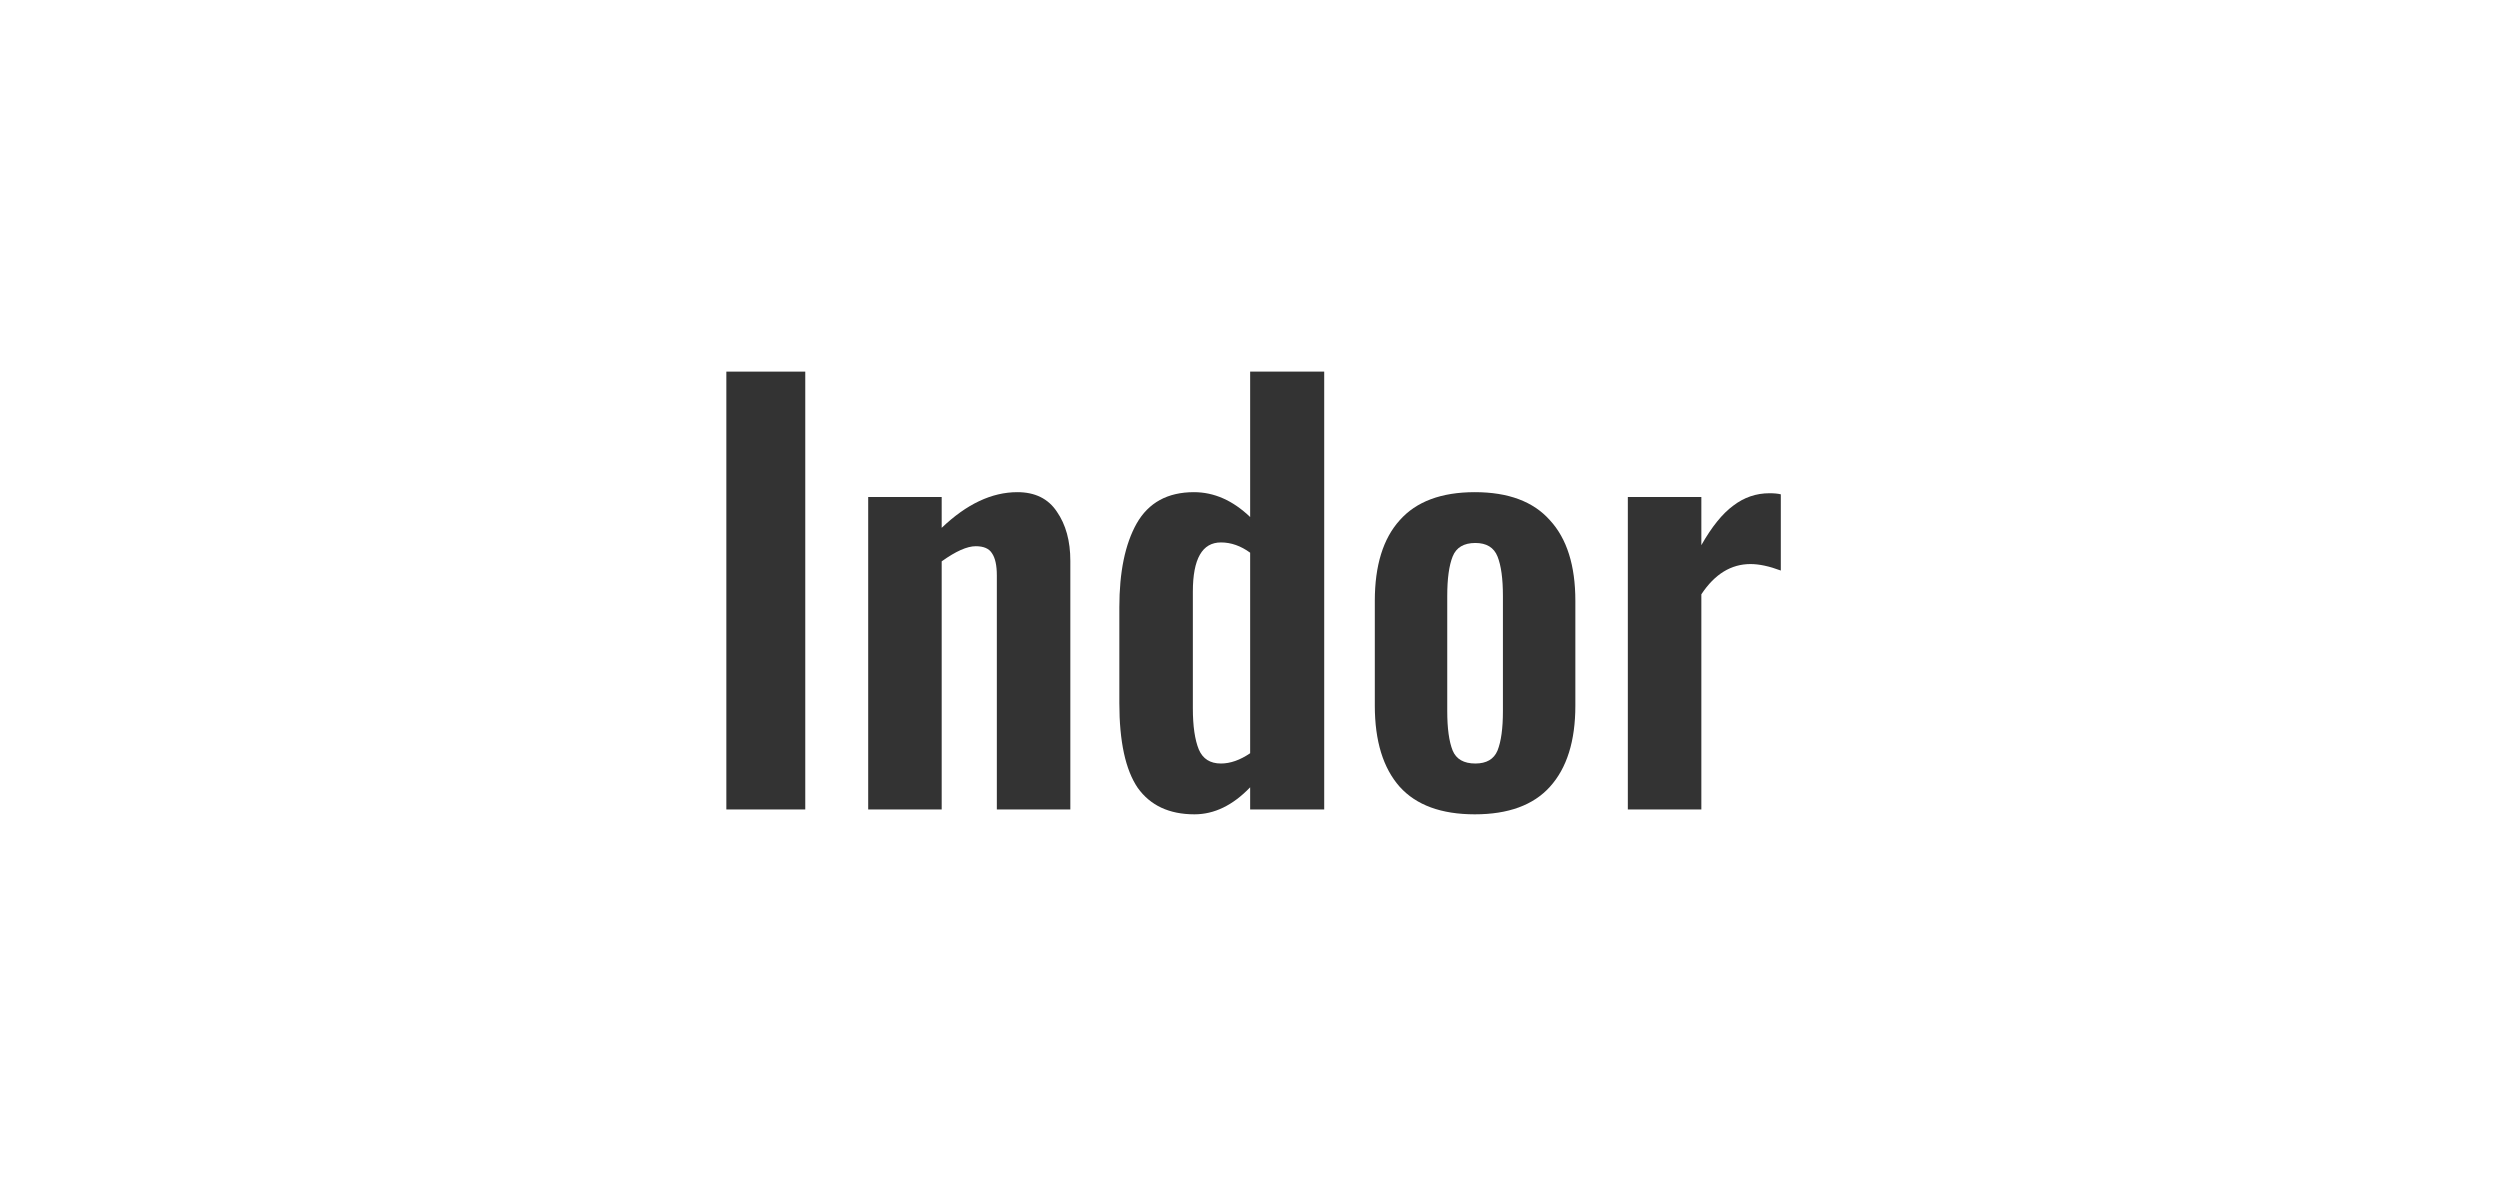
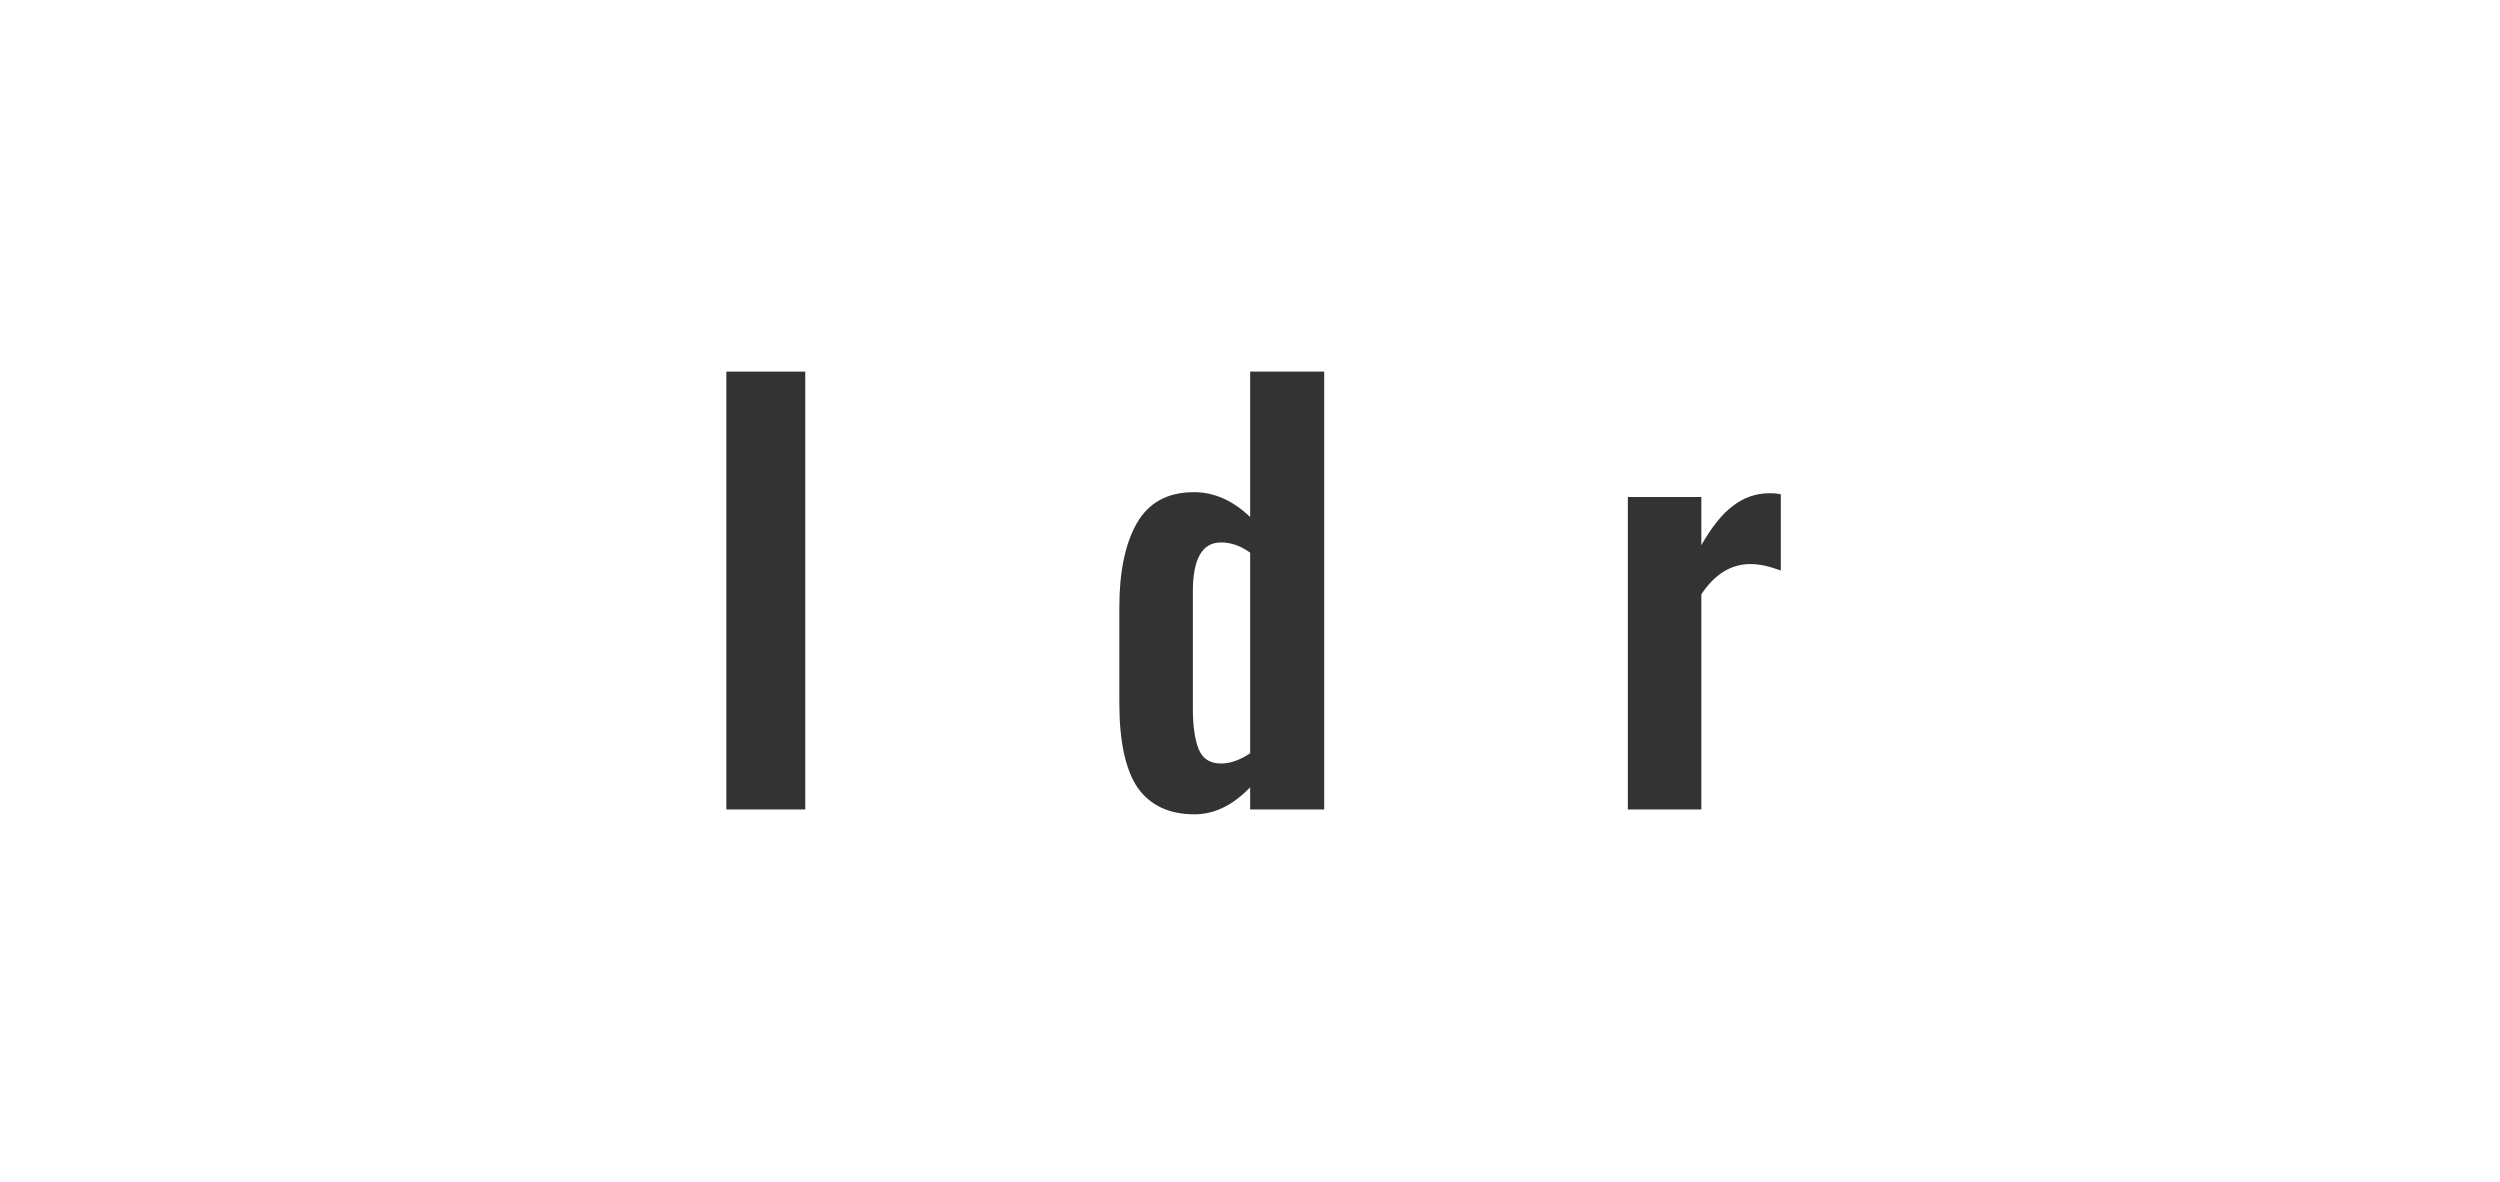
<svg xmlns="http://www.w3.org/2000/svg" width="148" height="70" viewBox="0 0 148 70" fill="none">
  <path d="M43 22H47.672V47.92H43V22Z" fill="#333333" />
-   <path d="M51.397 29.424H55.748V31.248C57.221 29.84 58.714 29.136 60.228 29.136C61.274 29.136 62.053 29.52 62.565 30.288C63.098 31.056 63.364 32.027 63.364 33.2V47.92H59.013V34.064C59.013 33.467 58.916 33.029 58.724 32.752C58.554 32.475 58.234 32.336 57.764 32.336C57.252 32.336 56.581 32.635 55.748 33.232V47.92H51.397V29.424Z" fill="#333333" />
  <path d="M70.713 48.208C69.219 48.208 68.099 47.685 67.353 46.64C66.627 45.573 66.265 43.899 66.265 41.616V35.952C66.265 33.861 66.606 32.208 67.289 30.992C67.993 29.755 69.123 29.136 70.681 29.136C71.875 29.136 72.985 29.627 74.009 30.608V22H78.393V47.92H74.009V46.608C72.985 47.675 71.886 48.208 70.713 48.208ZM72.281 45.2C72.835 45.2 73.411 44.997 74.009 44.592V32.72C73.454 32.315 72.878 32.112 72.281 32.112C71.171 32.112 70.617 33.083 70.617 35.024V41.936C70.617 42.981 70.734 43.792 70.969 44.368C71.203 44.923 71.641 45.2 72.281 45.2Z" fill="#333333" />
-   <path d="M87.309 48.208C85.325 48.208 83.842 47.664 82.861 46.576C81.88 45.467 81.389 43.867 81.389 41.776V35.568C81.389 33.477 81.88 31.888 82.861 30.8C83.842 29.691 85.325 29.136 87.309 29.136C89.293 29.136 90.776 29.691 91.757 30.8C92.76 31.888 93.261 33.477 93.261 35.568V41.776C93.261 43.867 92.76 45.467 91.757 46.576C90.776 47.664 89.293 48.208 87.309 48.208ZM87.341 45.2C88.002 45.2 88.44 44.944 88.653 44.432C88.866 43.899 88.973 43.12 88.973 42.096V35.28C88.973 34.256 88.866 33.477 88.653 32.944C88.44 32.411 88.002 32.144 87.341 32.144C86.658 32.144 86.21 32.411 85.997 32.944C85.784 33.477 85.677 34.256 85.677 35.28V42.096C85.677 43.12 85.784 43.899 85.997 44.432C86.21 44.944 86.658 45.2 87.341 45.2Z" fill="#333333" />
  <path d="M96.368 29.424H100.72V32.272C101.338 31.184 101.967 30.405 102.607 29.936C103.247 29.445 103.962 29.2 104.751 29.2C105.029 29.2 105.253 29.221 105.424 29.264V33.776C104.741 33.52 104.144 33.392 103.632 33.392C102.479 33.392 101.509 33.989 100.72 35.184V47.92H96.368V29.424Z" fill="#333333" />
</svg>